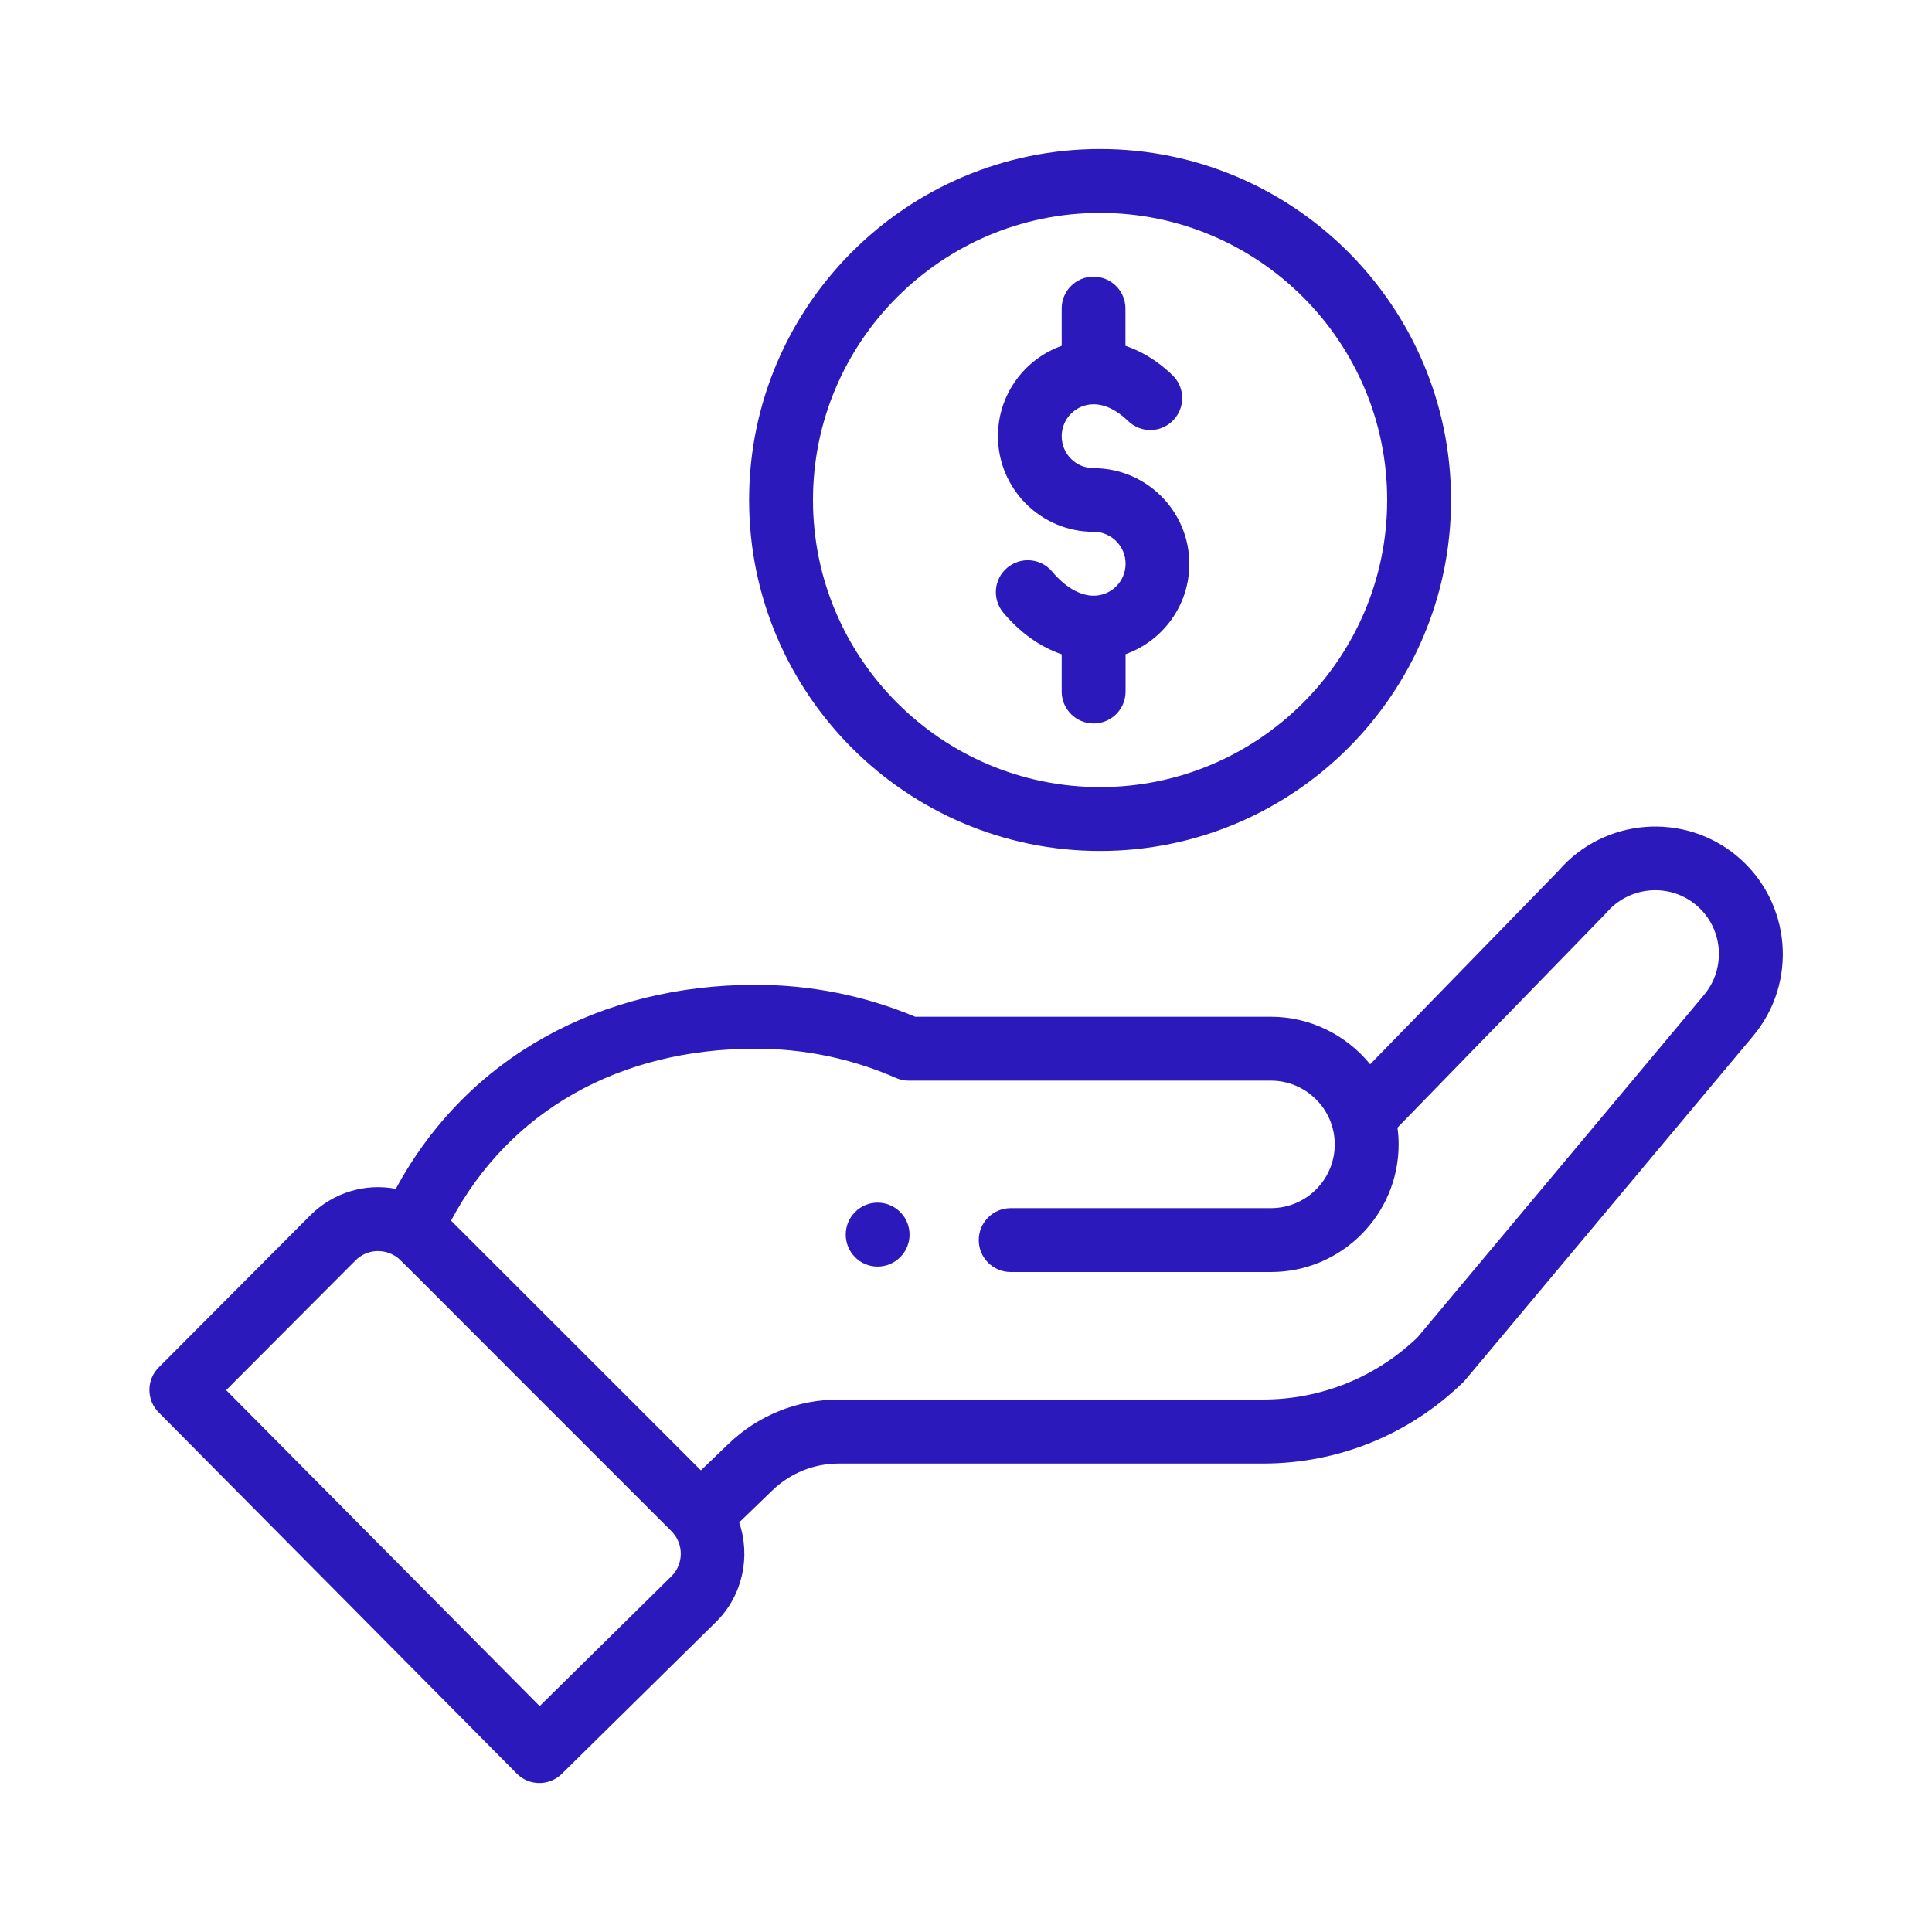
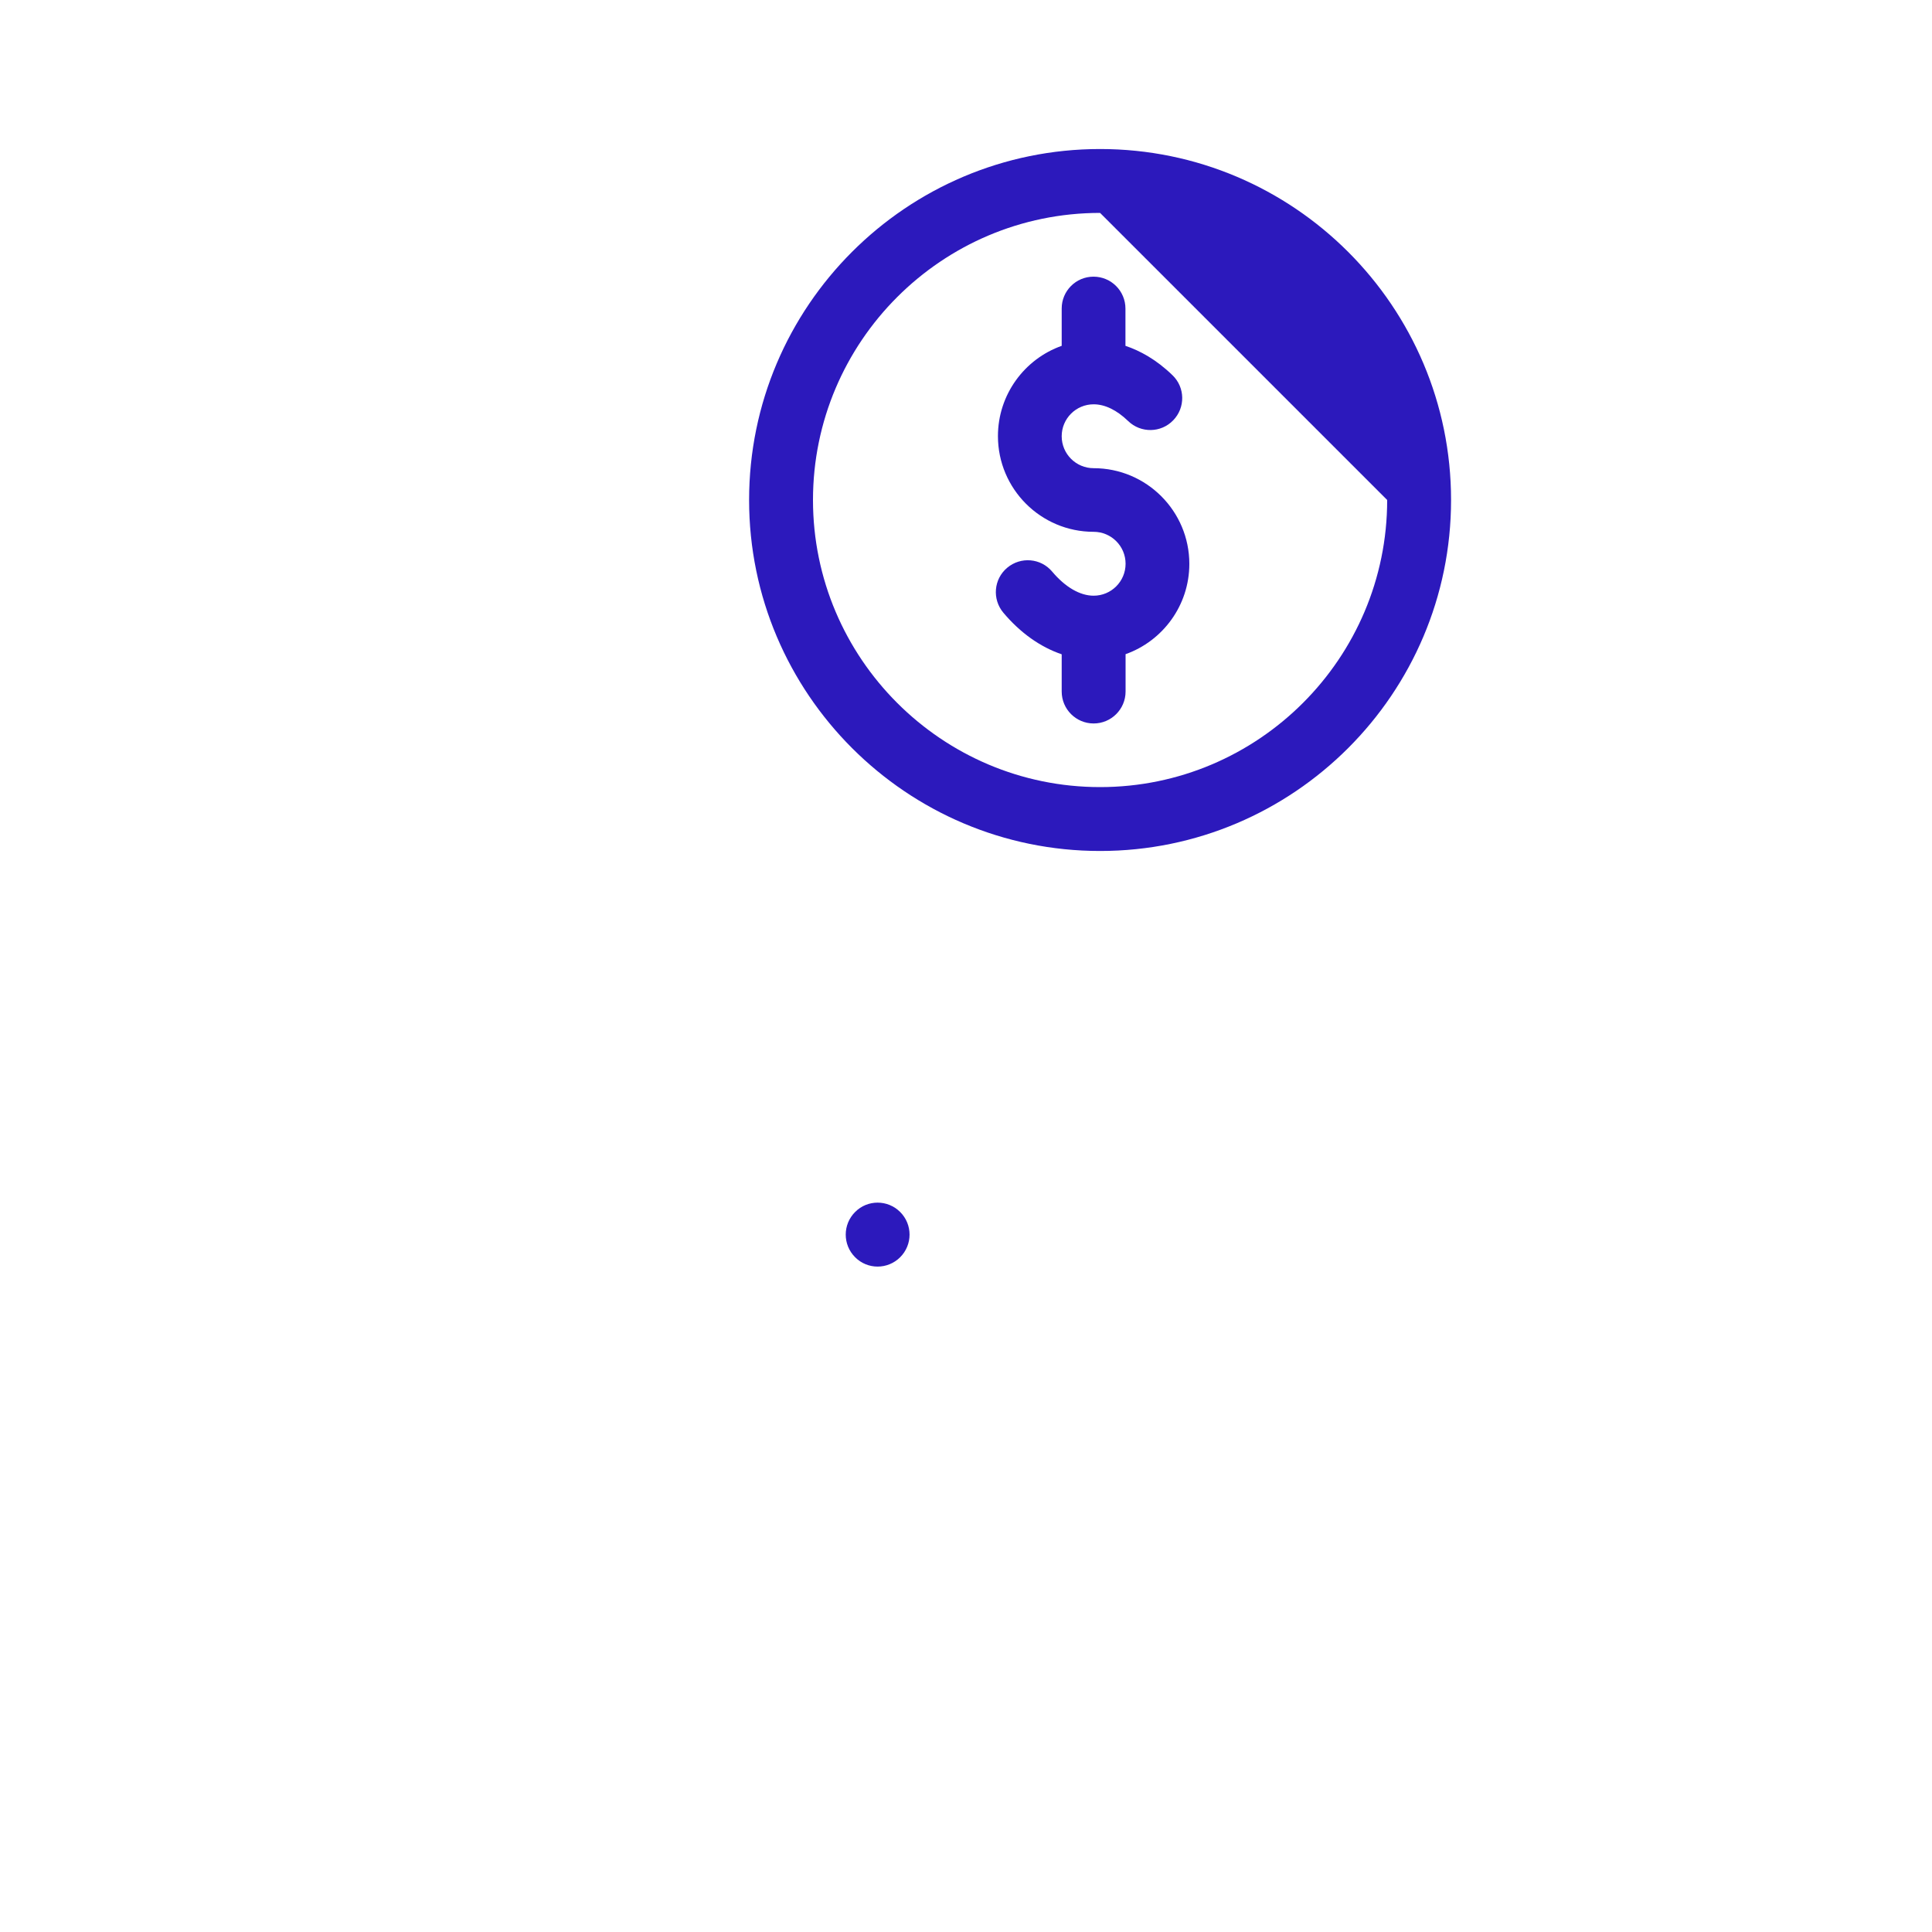
<svg xmlns="http://www.w3.org/2000/svg" version="1.1" id="Layer_1" x="0px" y="0px" viewBox="0 0 150 150" enable-background="new 0 0 150 150" xml:space="preserve">
  <g>
    <path fill="#2C19BC" d="M69.89,97.61c0.97-0.97,0.97-2.54,0-3.51c-0.97-0.97-2.54-0.97-3.5,0c-0.97,0.97-0.97,2.54,0,3.51   C67.35,98.58,68.92,98.58,69.89,97.61z" />
-     <path fill="#2C19BC" d="M58.16,38.82c0,15.02,12.22,27.25,27.25,27.25s27.25-12.22,27.25-27.25s-12.22-27.25-27.25-27.25   S58.16,23.79,58.16,38.82z M107.7,38.82c0,12.29-10,22.29-22.29,22.29s-22.29-10-22.29-22.29c0-12.29,10-22.29,22.29-22.29   S107.7,26.52,107.7,38.82z" />
-     <path fill="#2C19BC" d="M40.12,137.7c0.96,0.97,2.52,0.98,3.5,0.02l12.01-11.83c2.04-2.04,2.66-5.06,1.76-7.69l2.58-2.49   c1.39-1.34,3.22-2.08,5.16-2.08h32.93c5.84,0,11.36-2.24,15.55-6.32c0.17-0.17-1.31,1.58,22.47-26.84c3.53-4.17,3-10.44-1.18-13.97   c-4.15-3.5-10.37-2.99-13.9,1.11l-14.62,15.02c-1.85-2.27-4.66-3.69-7.7-3.69H71.06c-3.93-1.64-8.1-2.48-12.4-2.48   c-11.93,0-22.34,5.51-27.93,15.84c-2.35-0.45-4.84,0.27-6.63,2.05l-11.78,11.82c-0.96,0.96-0.96,2.53,0,3.49L40.12,137.7z    M58.65,81.42c3.79,0,7.46,0.76,10.91,2.27c0.31,0.14,0.65,0.21,0.99,0.21h28.13c2.69,0,4.95,2.19,4.95,4.95   c0,2.73-2.22,4.95-4.95,4.95H78.47c-1.37,0-2.48,1.11-2.48,2.48c0,1.37,1.11,2.48,2.48,2.48h20.21c5.46,0,9.91-4.44,9.91-9.91   c0-0.44-0.03-0.87-0.09-1.3c14.14-14.53,16.13-16.58,16.22-16.68c1.77-2.08,4.9-2.35,6.98-0.59c2.09,1.76,2.35,4.9,0.58,6.99   l-22.22,26.56c-3.24,3.11-7.5,4.83-12.01,4.83H65.13c-3.23,0-6.28,1.23-8.6,3.47l-2.11,2.03L35.02,94.77   C39.56,86.26,48.07,81.42,58.65,81.42z M27.6,97.86c0.82-0.82,2.07-0.96,3.07-0.35c0.43,0.26-0.8-0.86,21.46,21.37   c0.99,0.99,0.94,2.57,0.01,3.49L41.9,132.46l-24.34-24.53L27.6,97.86z" />
+     <path fill="#2C19BC" d="M58.16,38.82c0,15.02,12.22,27.25,27.25,27.25s27.25-12.22,27.25-27.25s-12.22-27.25-27.25-27.25   S58.16,23.79,58.16,38.82z M107.7,38.82c0,12.29-10,22.29-22.29,22.29s-22.29-10-22.29-22.29c0-12.29,10-22.29,22.29-22.29   z" />
    <path fill="#2C19BC" d="M82.43,23.95v2.9c-2.88,1.02-4.95,3.78-4.95,7.01c0,4.1,3.33,7.43,7.43,7.43c1.37,0,2.48,1.11,2.48,2.48   c0,1.37-1.11,2.48-2.48,2.48c-1.06,0-2.2-0.66-3.22-1.87c-0.88-1.05-2.44-1.18-3.49-0.3c-1.05,0.88-1.18,2.44-0.3,3.49   c1.32,1.57,2.88,2.67,4.53,3.23v2.89c0,1.37,1.11,2.48,2.48,2.48s2.48-1.11,2.48-2.48v-2.9c2.88-1.02,4.95-3.78,4.95-7.01   c0-4.1-3.33-7.43-7.43-7.43c-1.37,0-2.48-1.11-2.48-2.48s1.11-2.48,2.48-2.48c0.88,0,1.8,0.45,2.68,1.3   c0.98,0.95,2.55,0.93,3.5-0.06c0.95-0.98,0.93-2.55-0.06-3.5c-1.26-1.22-2.52-1.9-3.65-2.28v-2.89c0-1.37-1.11-2.48-2.48-2.48   S82.43,22.59,82.43,23.95z" />
  </g>
</svg>